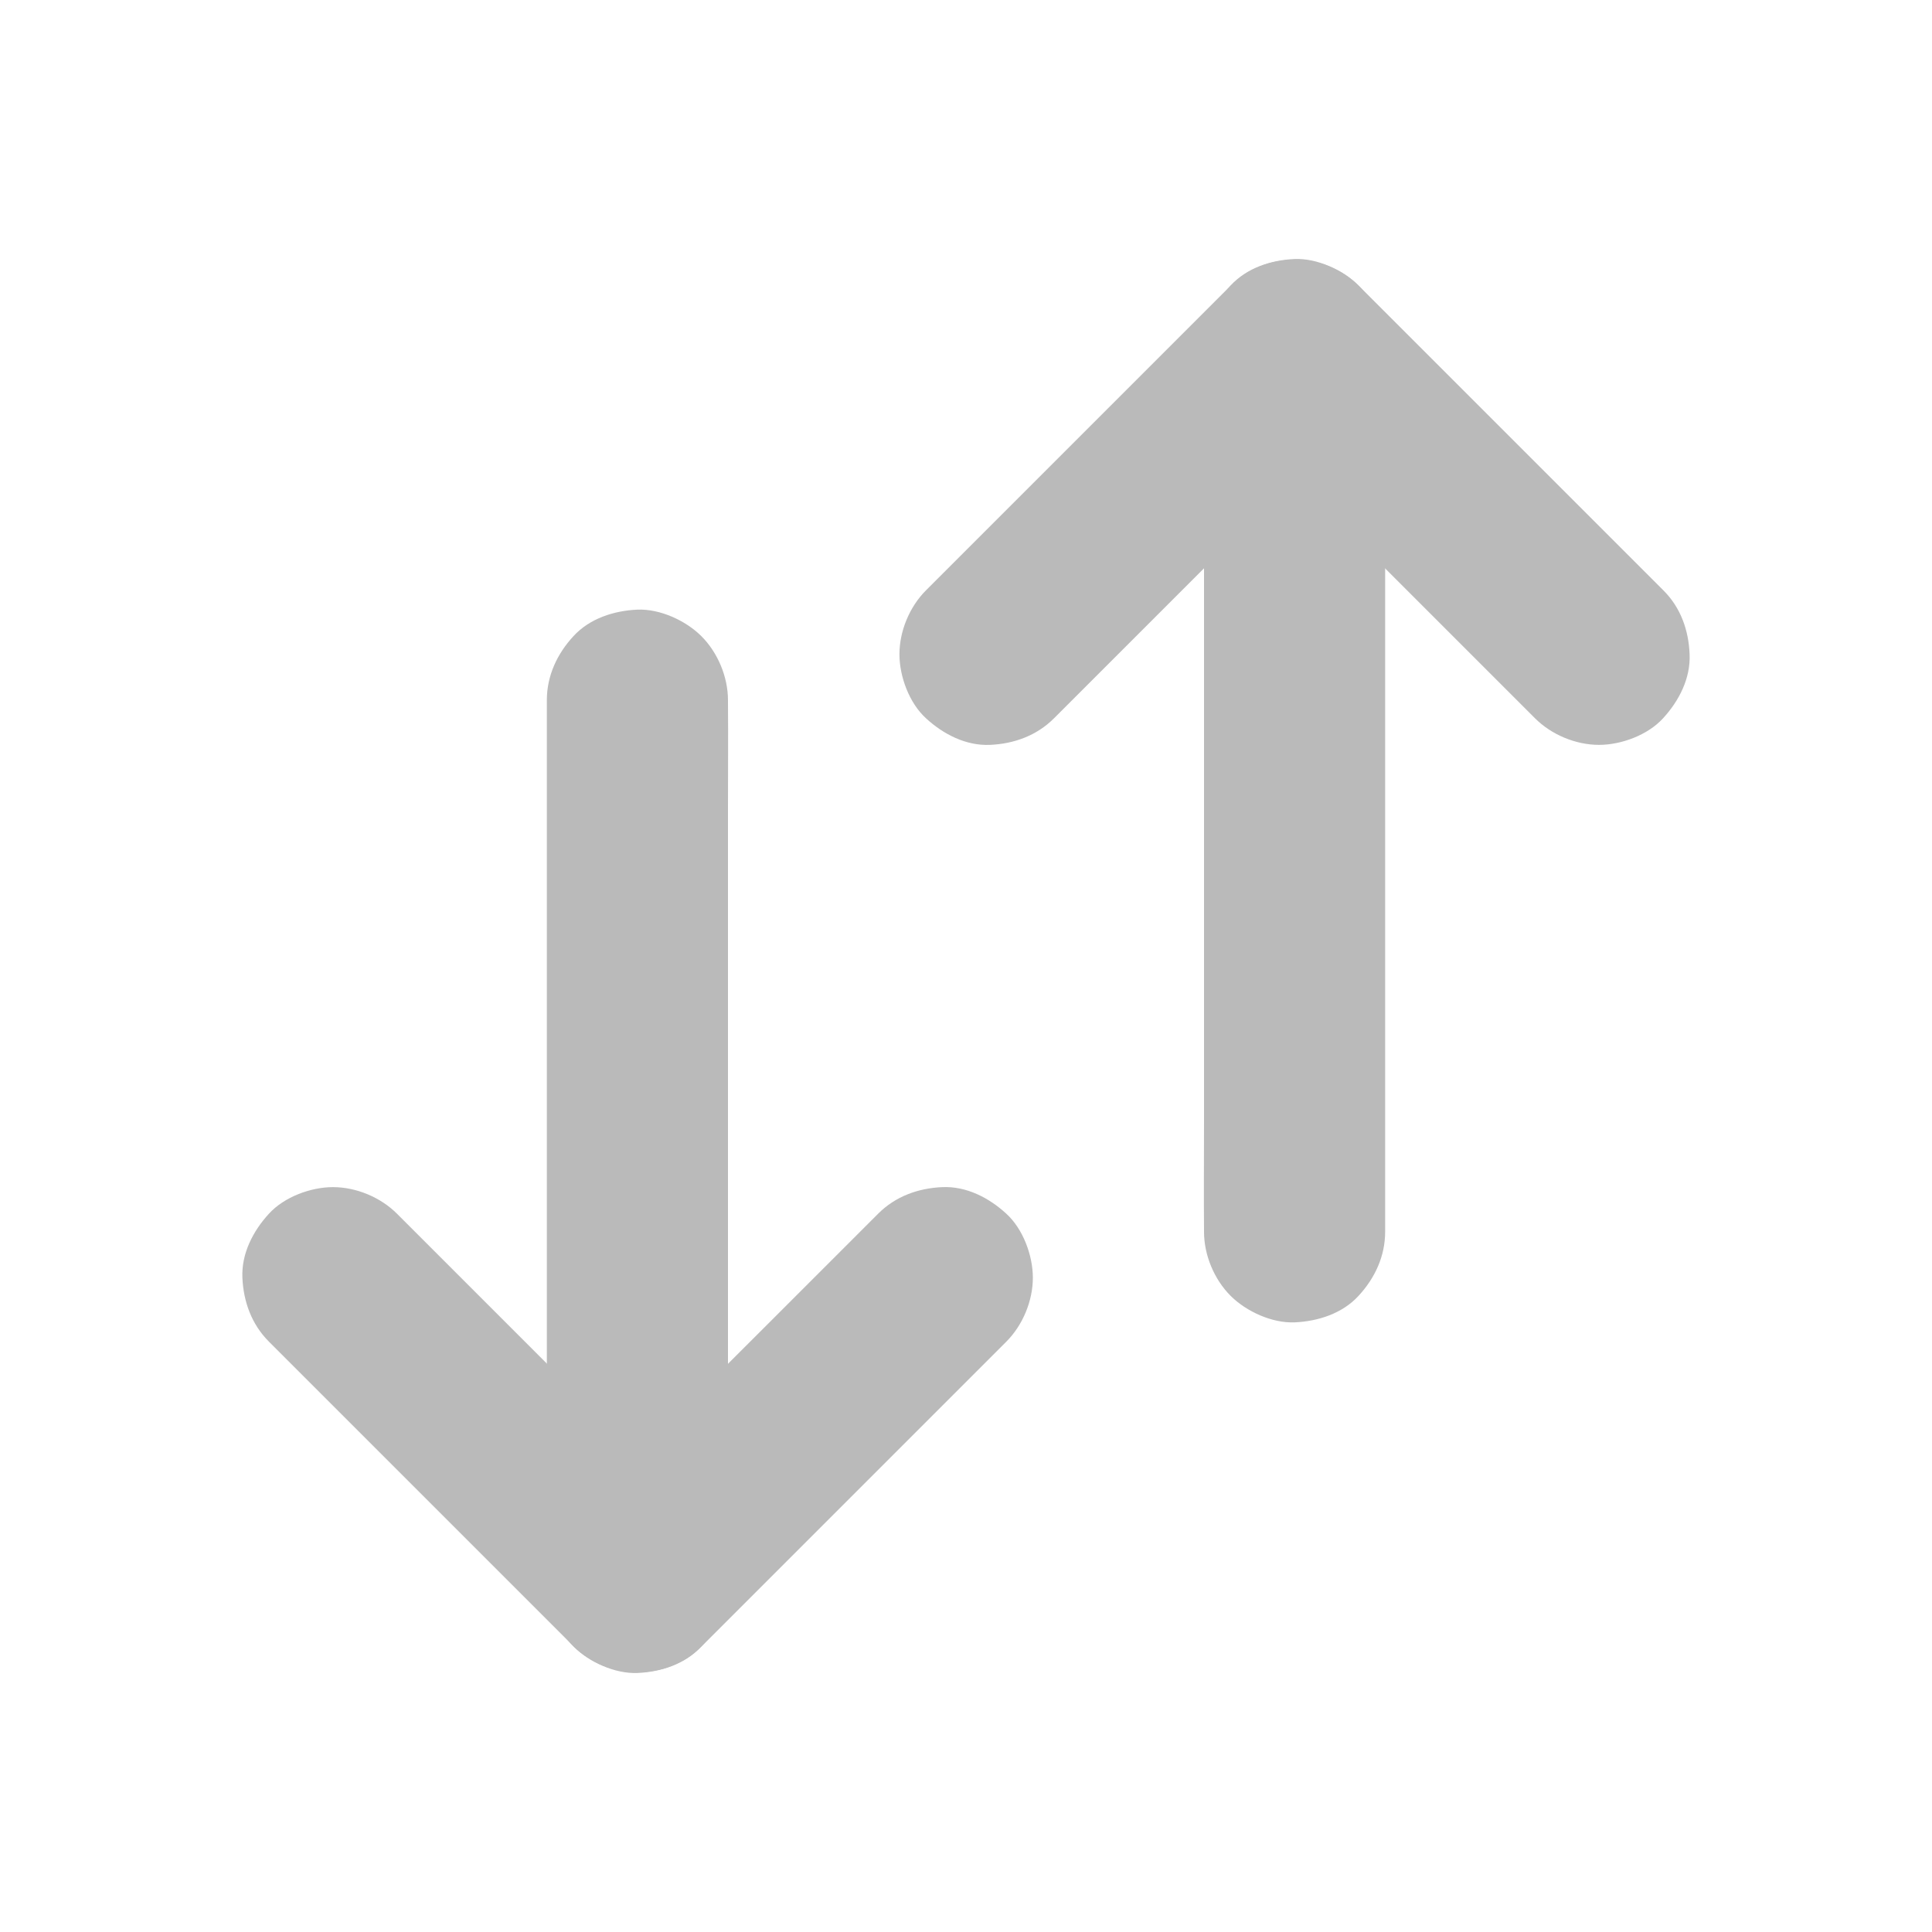
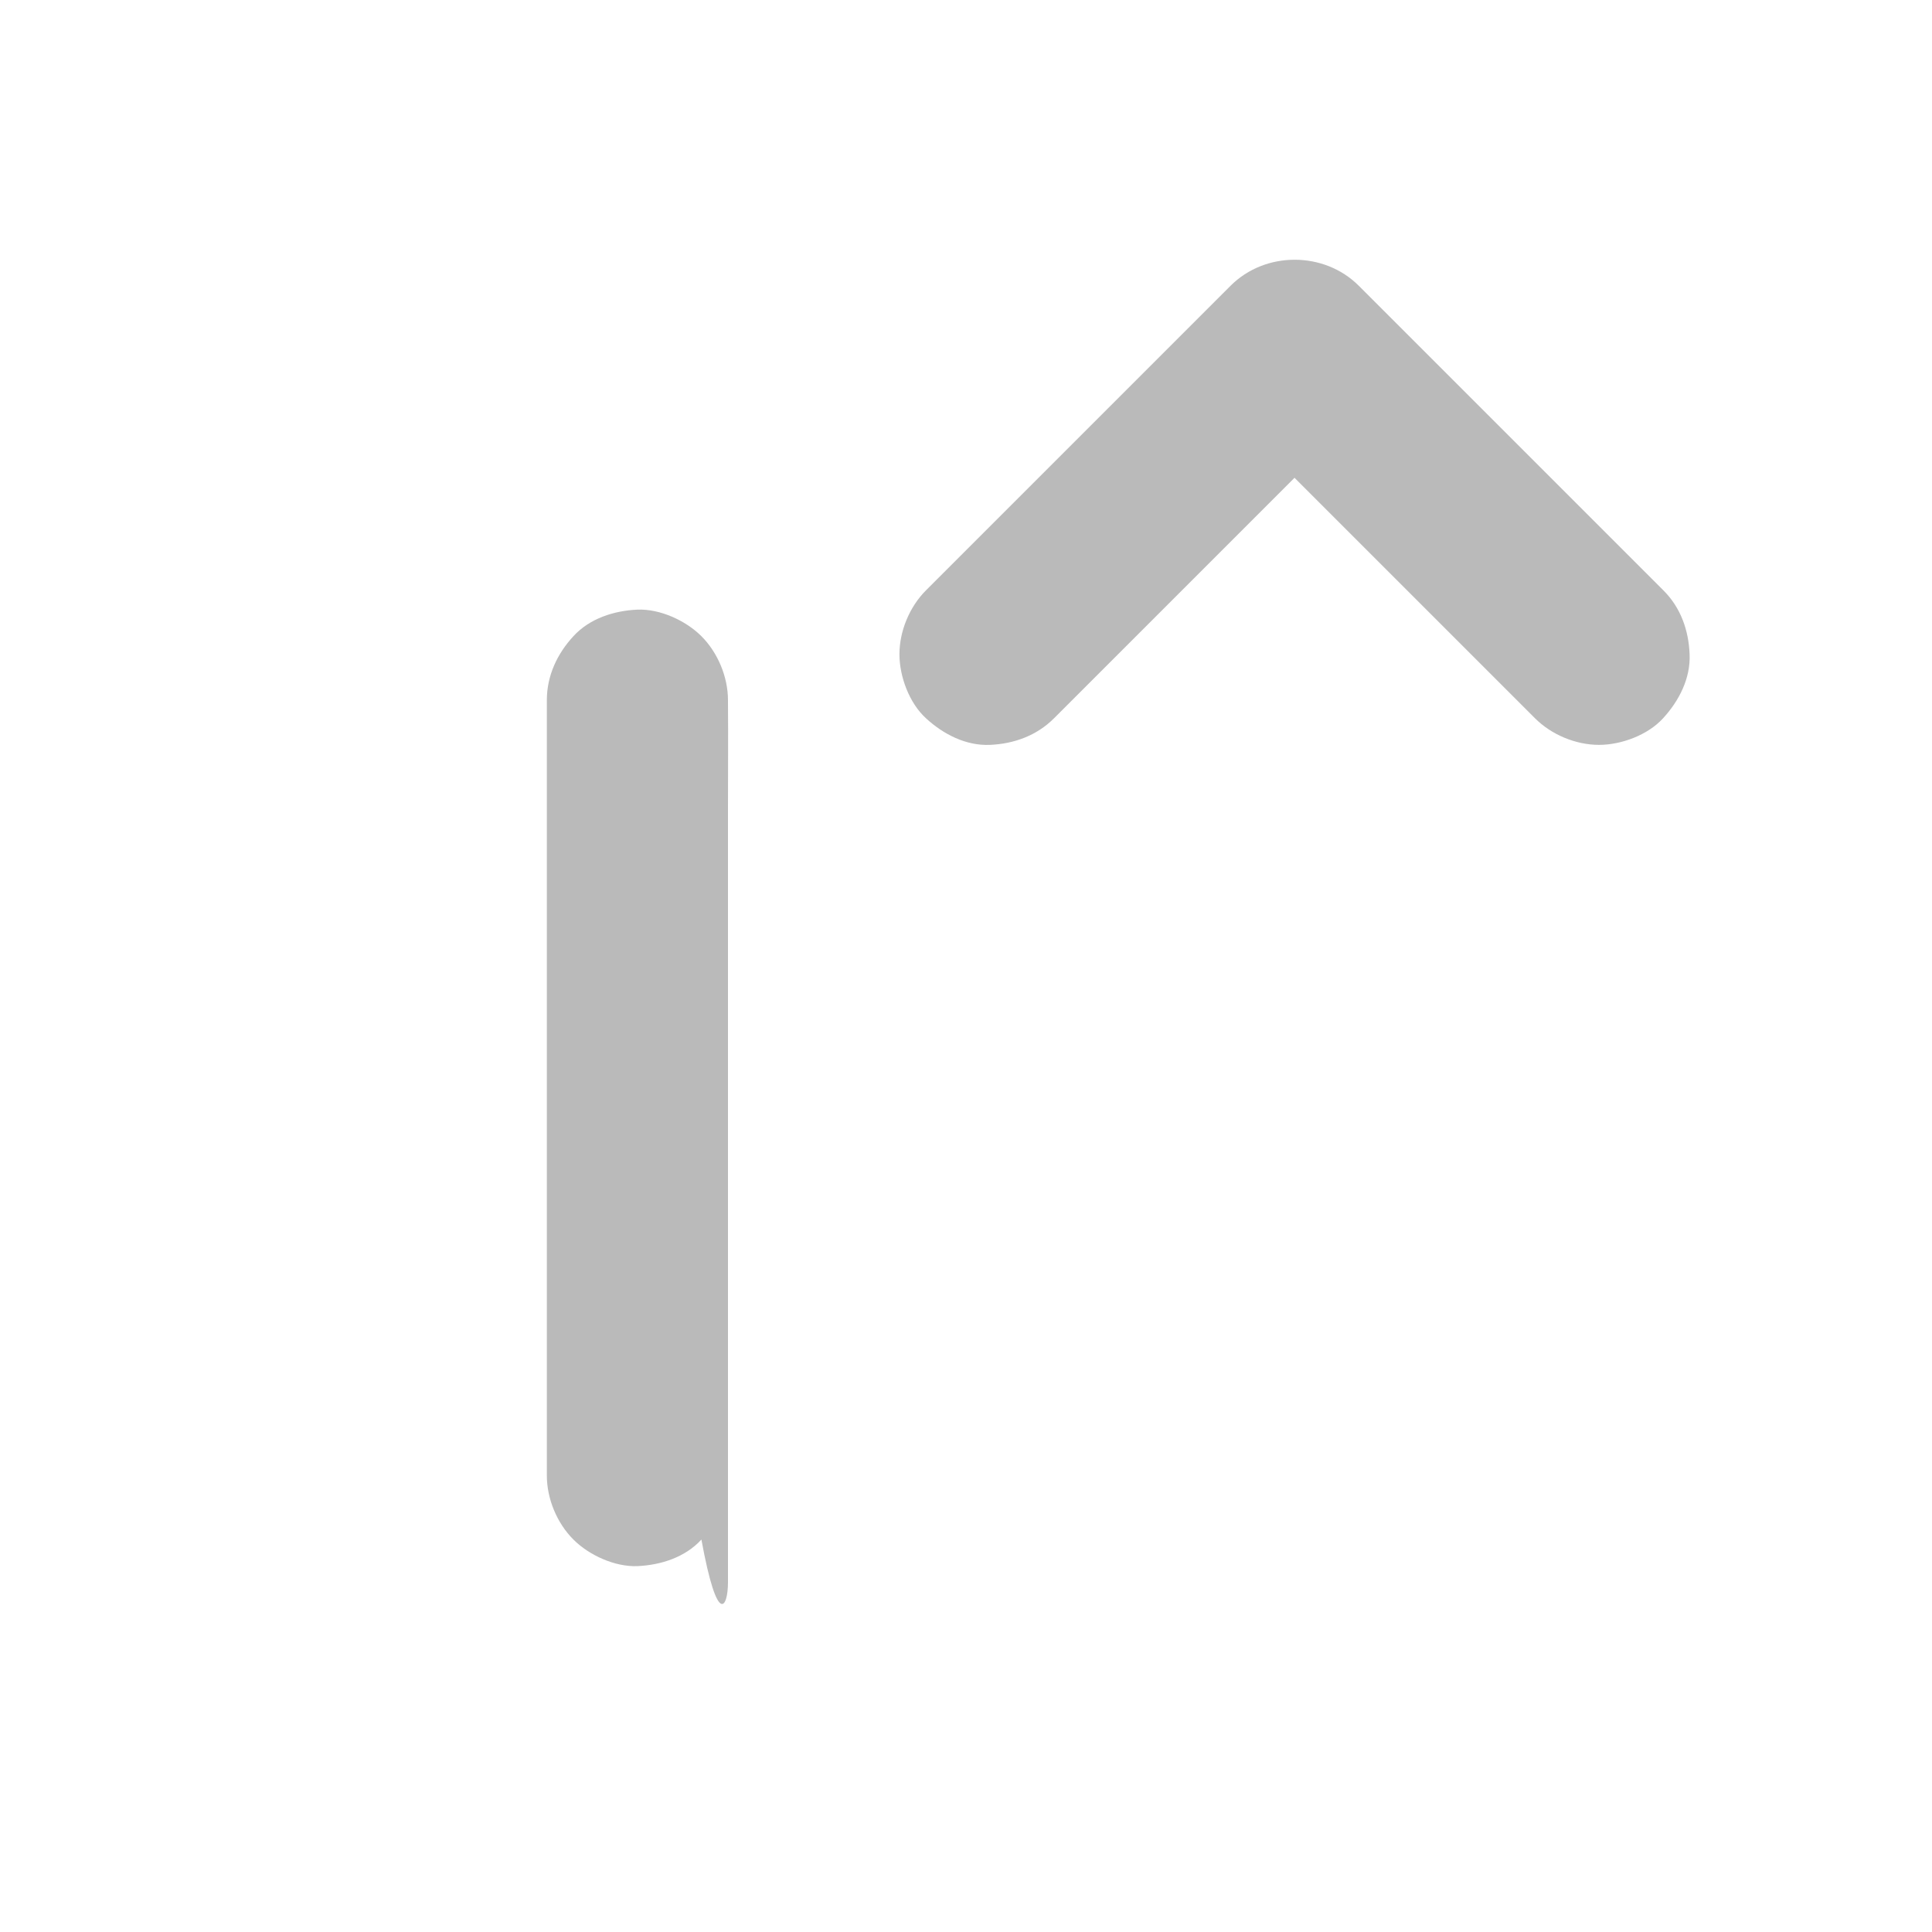
<svg xmlns="http://www.w3.org/2000/svg" version="1.1" id="图层_1" x="0px" y="0px" width="700px" height="700px" viewBox="0 0 700 700" xml:space="preserve">
  <g>
-     <path fill="#BABABA" d="M263.759,573.342v-31.883v-76.563v-92.258v-79.68c0-12.906,0.109-25.812,0-38.719v-0.547   c0-8.422-3.664-17.227-9.625-23.188c-5.688-5.688-15.039-9.953-23.188-9.625c-8.477,0.383-17.28,3.172-23.188,9.625   c-5.906,6.398-9.625,14.328-9.625,23.188v31.883v76.563v92.258v79.68c0,12.906-0.109,25.812,0,38.719v0.547   c0,8.422,3.664,17.228,9.625,23.188c5.688,5.688,15.039,9.953,23.188,9.625c8.478-0.383,17.281-3.172,23.188-9.625   C260.04,590.132,263.759,582.202,263.759,573.342L263.759,573.342z" />
-     <path fill="#BABABA" d="M318.169,439.742c-12.523,12.523-25.047,25.047-37.517,37.516c-19.797,19.797-39.538,39.539-59.336,59.281   c-4.539,4.539-9.078,9.078-13.562,13.562h46.43c-12.522-12.522-25.047-25.047-37.516-37.516   c-19.742-19.742-39.539-39.539-59.281-59.281c-4.539-4.539-9.078-9.077-13.562-13.562c-5.961-5.961-14.767-9.625-23.188-9.625   c-8.039,0-17.664,3.555-23.188,9.625c-5.742,6.234-10.009,14.438-9.625,23.188c0.383,8.695,3.336,16.898,9.625,23.188   c12.522,12.522,25.047,25.047,37.516,37.516c19.742,19.742,39.539,39.539,59.281,59.281c4.539,4.539,9.078,9.078,13.562,13.562   c12.523,12.523,33.853,12.578,46.431,0l110.359-110.359c5.961-5.961,9.625-14.766,9.625-23.188c0-8.039-3.555-17.663-9.625-23.188   c-6.234-5.742-14.438-10.009-23.188-9.625C332.66,430.499,324.458,433.451,318.169,439.742L318.169,439.742z" />
-     <path fill="#BABABA" d="M436.239,126.658v31.883v76.562v92.258v79.68c0,12.906-0.109,25.813,0,38.719v0.547   c0,8.422,3.664,17.227,9.625,23.188c5.688,5.688,15.039,9.953,23.188,9.625c8.477-0.383,17.281-3.172,23.188-9.625   c5.906-6.398,9.625-14.327,9.625-23.188v-31.883v-76.562v-92.258v-79.68c0-12.906,0.109-25.812,0-38.719v-0.547   c0-8.422-3.664-17.228-9.625-23.188c-5.688-5.688-15.039-9.953-23.188-9.625c-8.477,0.383-17.281,3.172-23.188,9.625   C439.957,109.868,436.239,117.798,436.239,126.658z" />
+     <path fill="#BABABA" d="M263.759,573.342v-31.883v-76.563v-92.258v-79.68c0-12.906,0.109-25.812,0-38.719v-0.547   c0-8.422-3.664-17.227-9.625-23.188c-5.688-5.688-15.039-9.953-23.188-9.625c-8.477,0.383-17.28,3.172-23.188,9.625   c-5.906,6.398-9.625,14.328-9.625,23.188v31.883v76.563v92.258v79.68v0.547   c0,8.422,3.664,17.228,9.625,23.188c5.688,5.688,15.039,9.953,23.188,9.625c8.478-0.383,17.281-3.172,23.188-9.625   C260.04,590.132,263.759,582.202,263.759,573.342L263.759,573.342z" />
    <path fill="#BABABA" d="M602.658,213.882c-12.523-12.523-25.047-25.047-37.516-37.516c-19.742-19.742-39.539-39.539-59.281-59.281   c-4.539-4.539-9.078-9.078-13.563-13.562c-12.523-12.523-33.852-12.578-46.43,0c-12.523,12.523-25.047,25.047-37.516,37.516   c-19.742,19.742-39.539,39.539-59.282,59.281c-4.539,4.539-9.078,9.078-13.562,13.562c-5.961,5.961-9.625,14.766-9.625,23.188   c0,8.039,3.555,17.664,9.625,23.188c6.234,5.742,14.438,10.008,23.187,9.625c8.695-0.383,16.898-3.336,23.189-9.625   c12.521-12.523,25.047-25.047,37.516-37.516c19.742-19.742,39.539-39.539,59.281-59.281c4.539-4.539,9.078-9.078,13.561-13.562   h-46.43c12.523,12.523,25.047,25.047,37.516,37.516c19.742,19.742,39.539,39.539,59.281,59.281   c4.539,4.539,9.078,9.078,13.563,13.562c5.961,5.961,14.766,9.625,23.188,9.625c8.039,0,17.664-3.555,23.189-9.625   c5.742-6.234,10.008-14.438,9.625-23.188c-0.328-8.695-3.227-16.953-9.516-23.188H602.658z" />
  </g>
</svg>